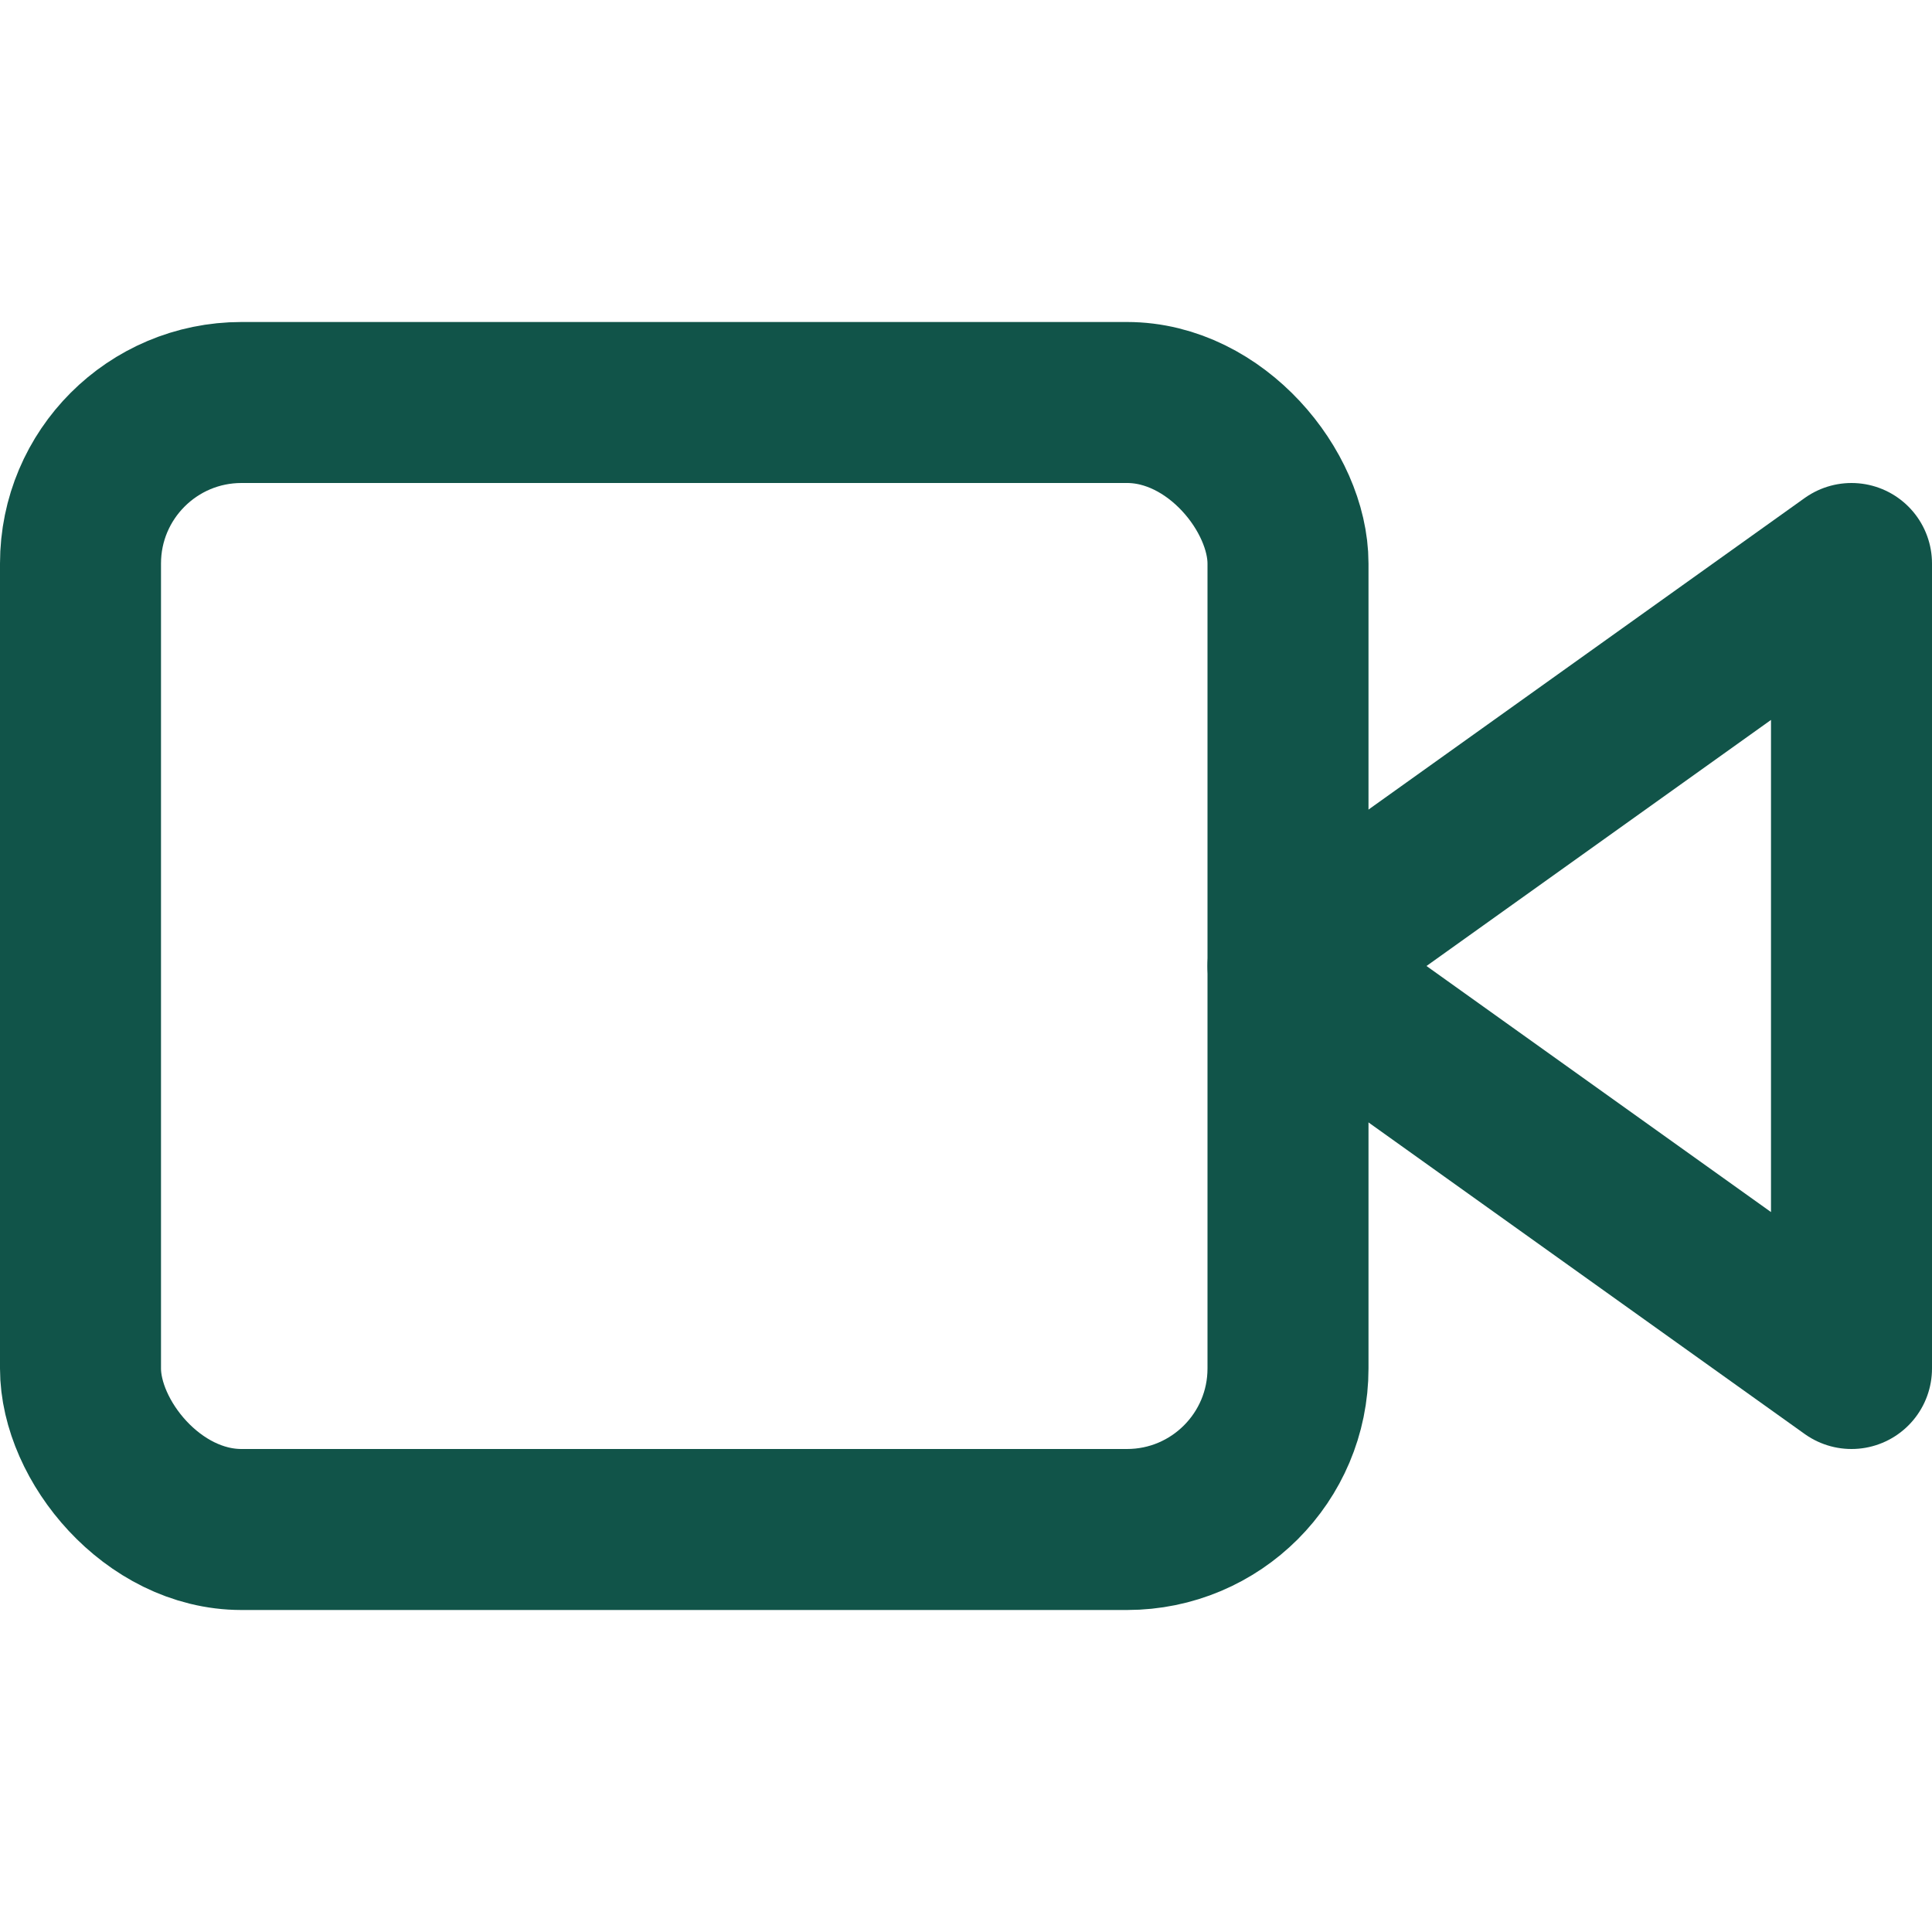
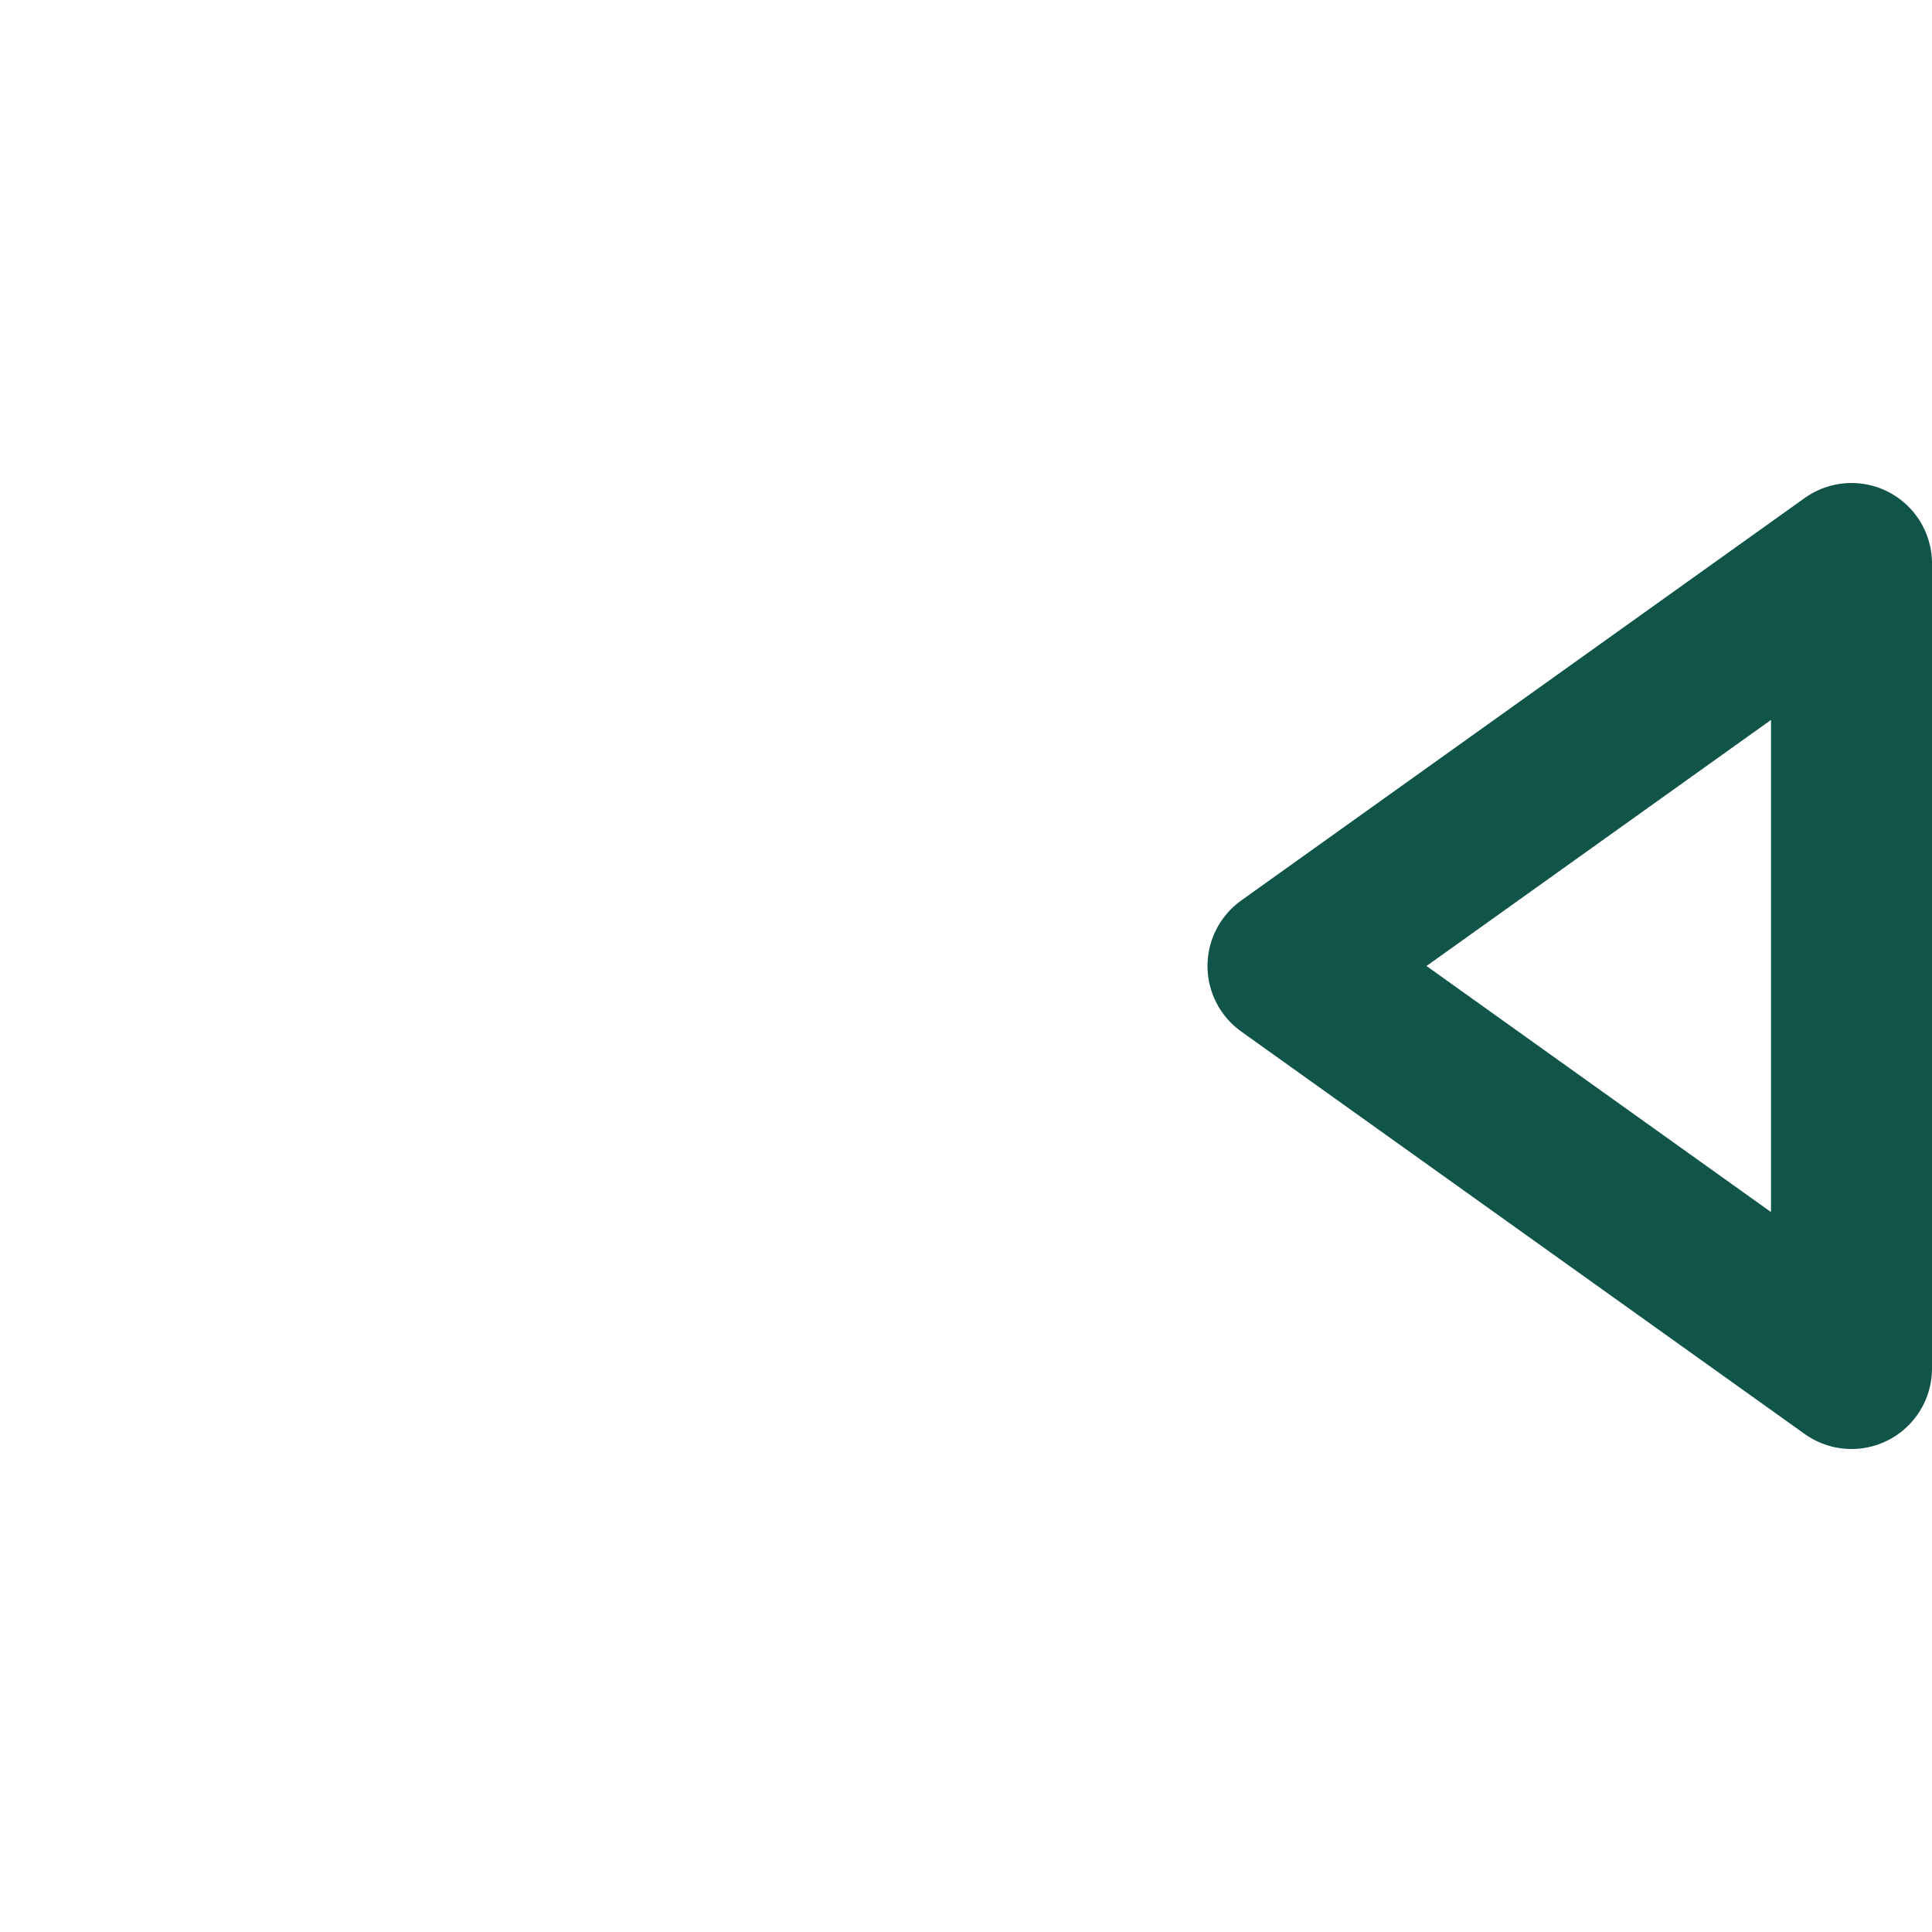
<svg xmlns="http://www.w3.org/2000/svg" width="24" height="24" viewBox="0 0 24 24" fill="none" stroke="#115449" stroke-width="2" stroke-linecap="round" stroke-linejoin="round" class="feather feather-video">
  <polygon points="23 7 16 12 23 17 23 7" />
-   <rect x="1" y="5" width="15" height="14" rx="2" ry="2" />
</svg>